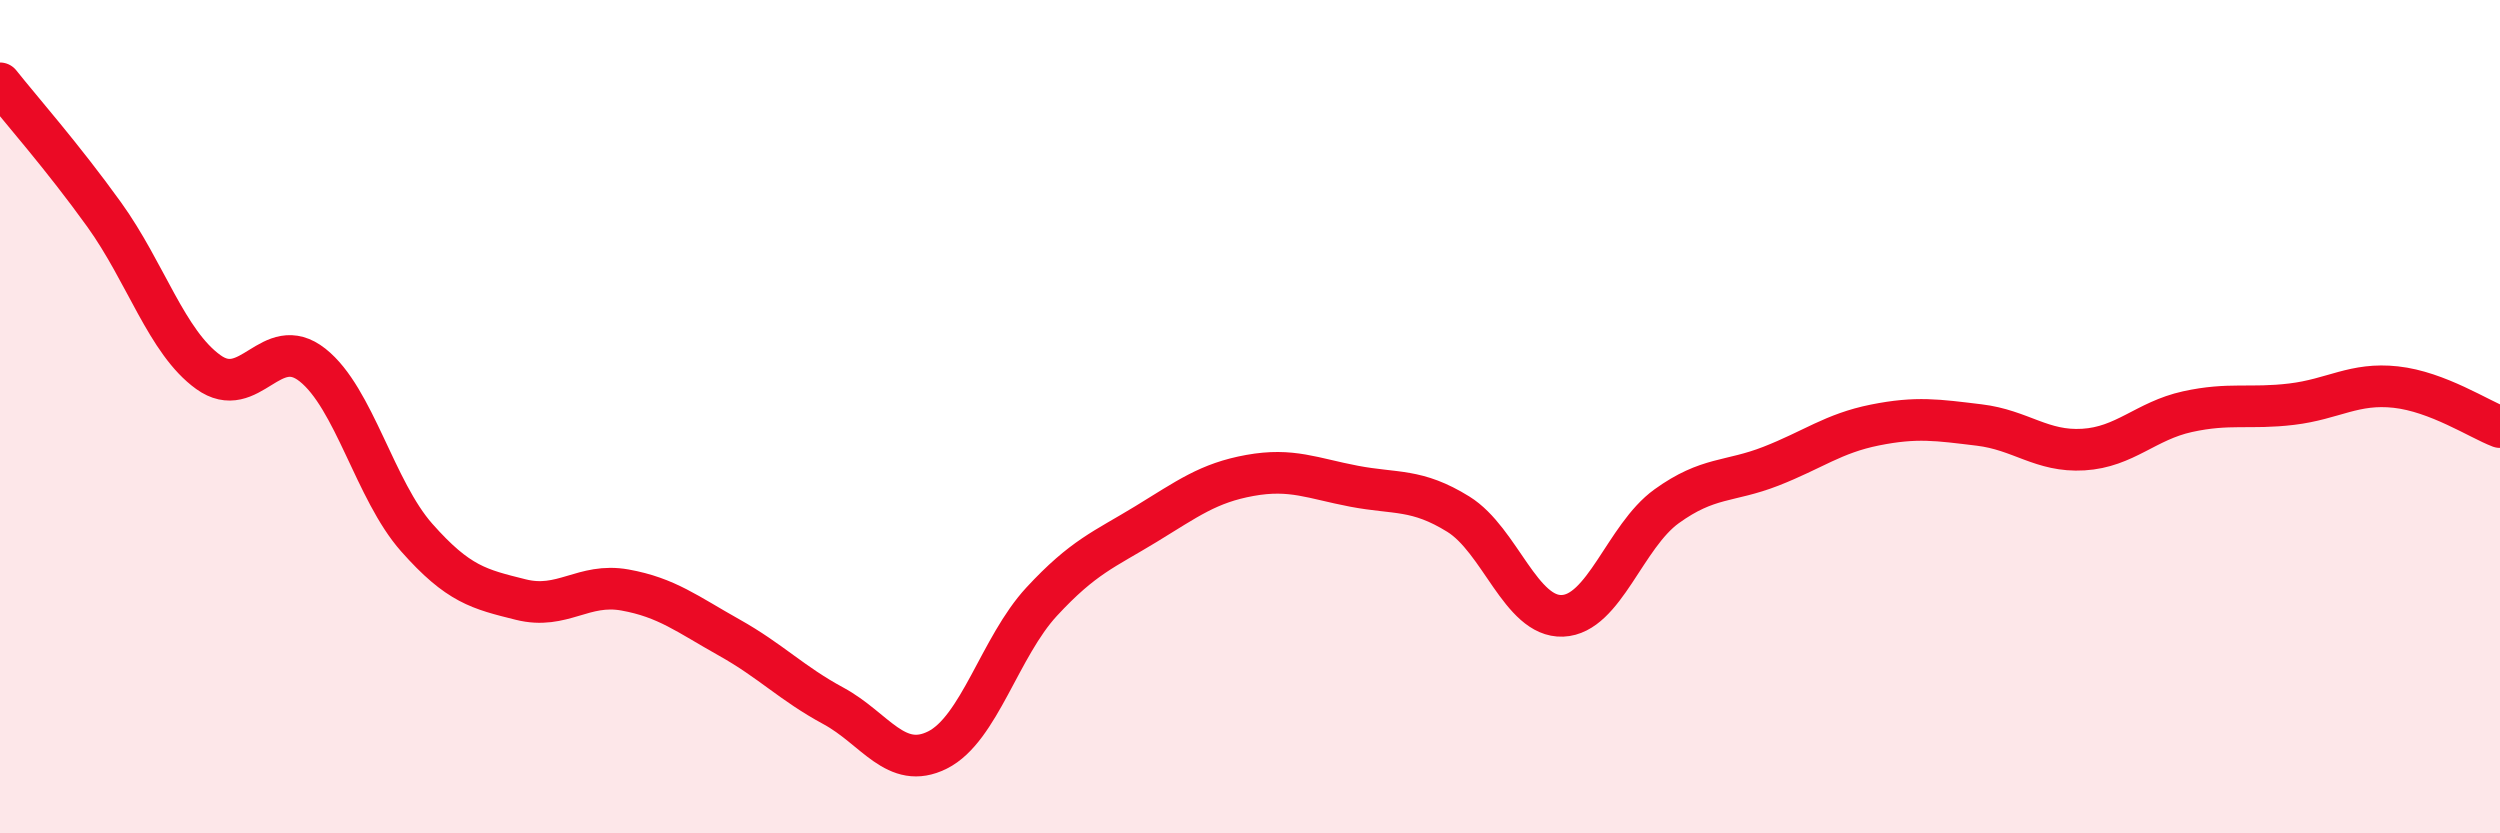
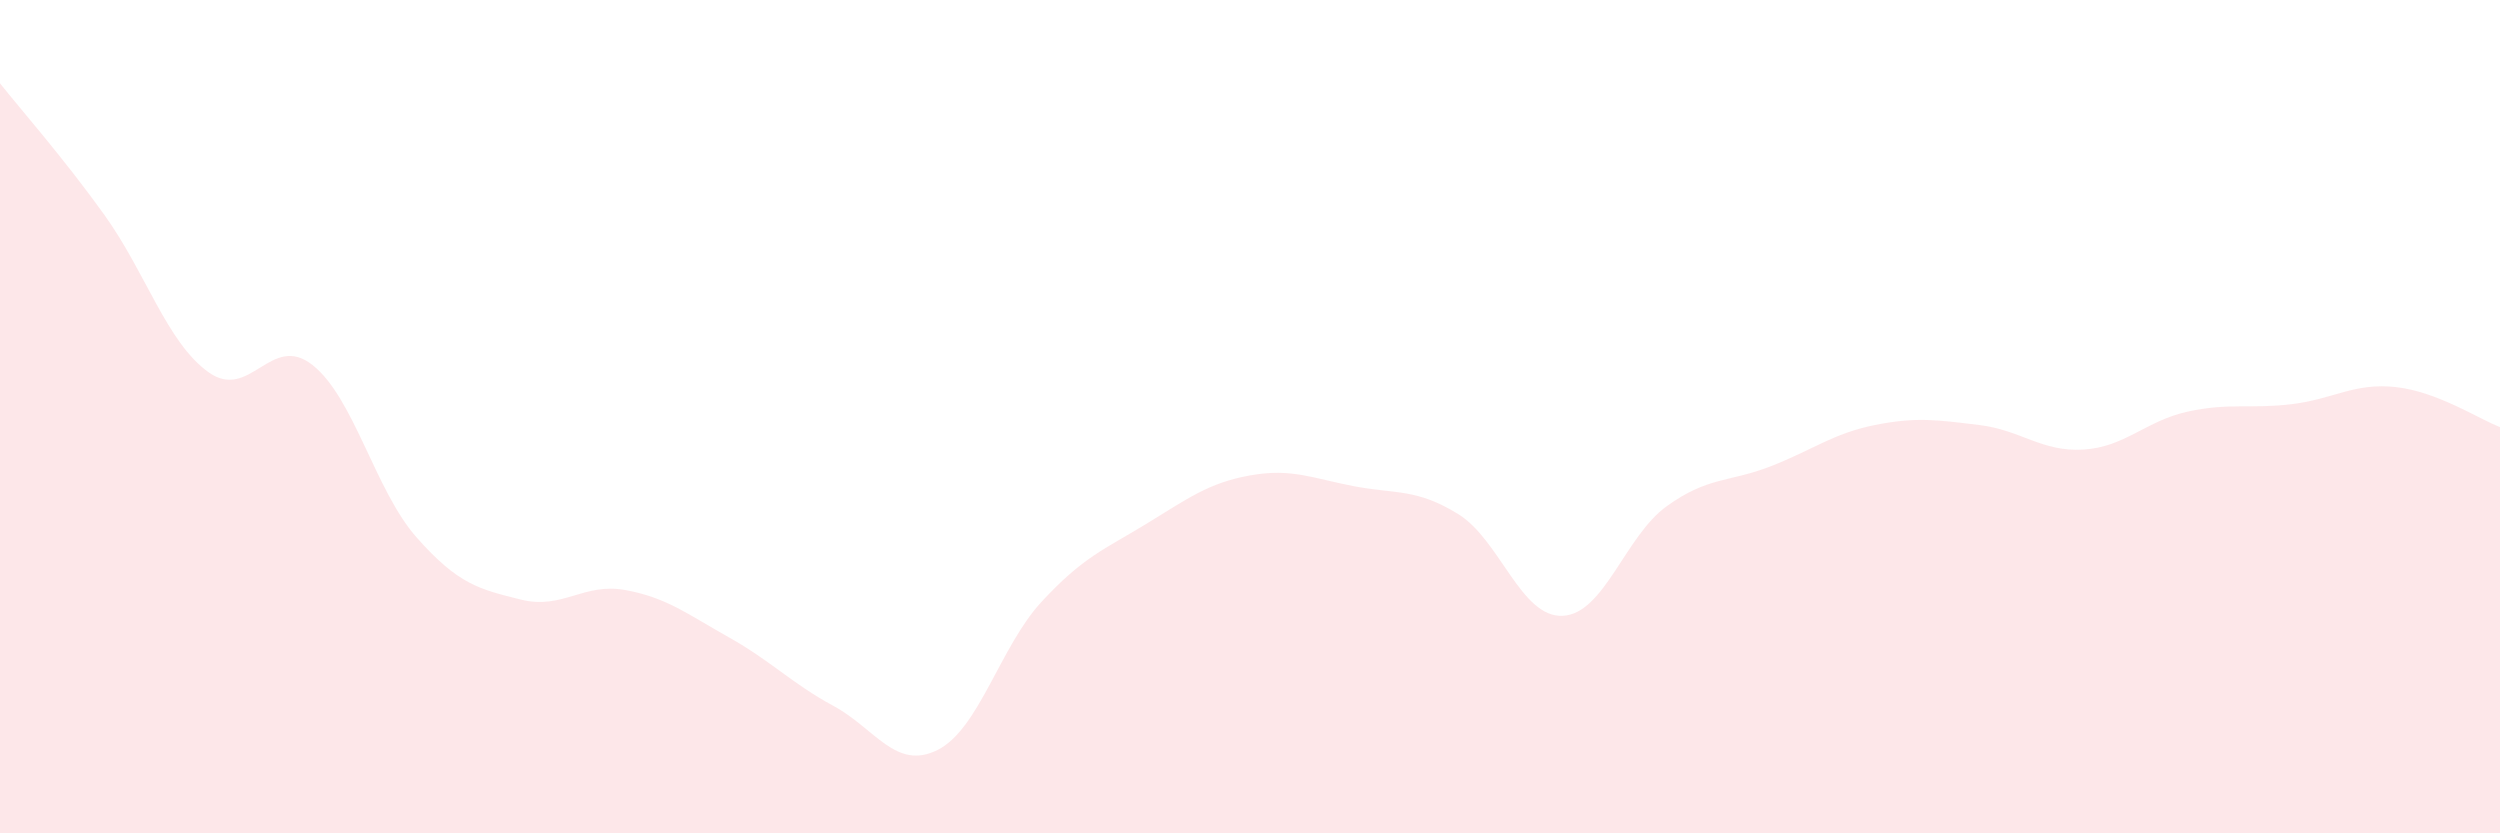
<svg xmlns="http://www.w3.org/2000/svg" width="60" height="20" viewBox="0 0 60 20">
  <path d="M 0,2 C 0.5,2.63 1.5,3.76 2.5,5.15 C 3.5,6.54 4,8.21 5,8.93 C 6,9.65 6.5,7.97 7.5,8.76 C 8.5,9.55 9,11.77 10,12.9 C 11,14.03 11.5,14.14 12.5,14.39 C 13.5,14.64 14,13.98 15,14.16 C 16,14.34 16.5,14.74 17.5,15.3 C 18.5,15.86 19,16.4 20,16.94 C 21,17.48 21.5,18.5 22.5,18 C 23.5,17.5 24,15.52 25,14.44 C 26,13.36 26.5,13.19 27.5,12.58 C 28.5,11.97 29,11.59 30,11.41 C 31,11.23 31.5,11.48 32.5,11.67 C 33.5,11.86 34,11.72 35,12.34 C 36,12.96 36.5,14.82 37.5,14.78 C 38.5,14.74 39,12.87 40,12.15 C 41,11.43 41.5,11.58 42.5,11.19 C 43.5,10.8 44,10.4 45,10.2 C 46,10 46.5,10.08 47.5,10.2 C 48.5,10.32 49,10.85 50,10.79 C 51,10.73 51.5,10.1 52.5,9.88 C 53.5,9.66 54,9.82 55,9.7 C 56,9.58 56.5,9.18 57.5,9.29 C 58.5,9.4 59.5,10.06 60,10.25L60 20L0 20Z" fill="#EB0A25" opacity="0.1" stroke-linecap="round" stroke-linejoin="round" />
-   <path d="M 0,2 C 0.5,2.63 1.5,3.76 2.5,5.15 C 3.5,6.54 4,8.21 5,8.93 C 6,9.65 6.5,7.97 7.5,8.76 C 8.5,9.55 9,11.77 10,12.9 C 11,14.03 11.5,14.14 12.5,14.39 C 13.5,14.64 14,13.98 15,14.16 C 16,14.34 16.5,14.74 17.5,15.3 C 18.5,15.86 19,16.4 20,16.94 C 21,17.48 21.5,18.5 22.5,18 C 23.5,17.5 24,15.52 25,14.44 C 26,13.36 26.5,13.19 27.5,12.58 C 28.5,11.97 29,11.59 30,11.41 C 31,11.23 31.5,11.48 32.5,11.67 C 33.5,11.86 34,11.72 35,12.34 C 36,12.96 36.5,14.82 37.5,14.78 C 38.5,14.74 39,12.87 40,12.15 C 41,11.43 41.5,11.58 42.5,11.19 C 43.5,10.8 44,10.4 45,10.2 C 46,10 46.5,10.08 47.5,10.2 C 48.5,10.32 49,10.85 50,10.79 C 51,10.73 51.5,10.1 52.5,9.88 C 53.5,9.66 54,9.82 55,9.7 C 56,9.58 56.5,9.18 57.5,9.29 C 58.5,9.4 59.5,10.06 60,10.25" stroke="#EB0A25" stroke-width="1" fill="none" stroke-linecap="round" stroke-linejoin="round" />
</svg>